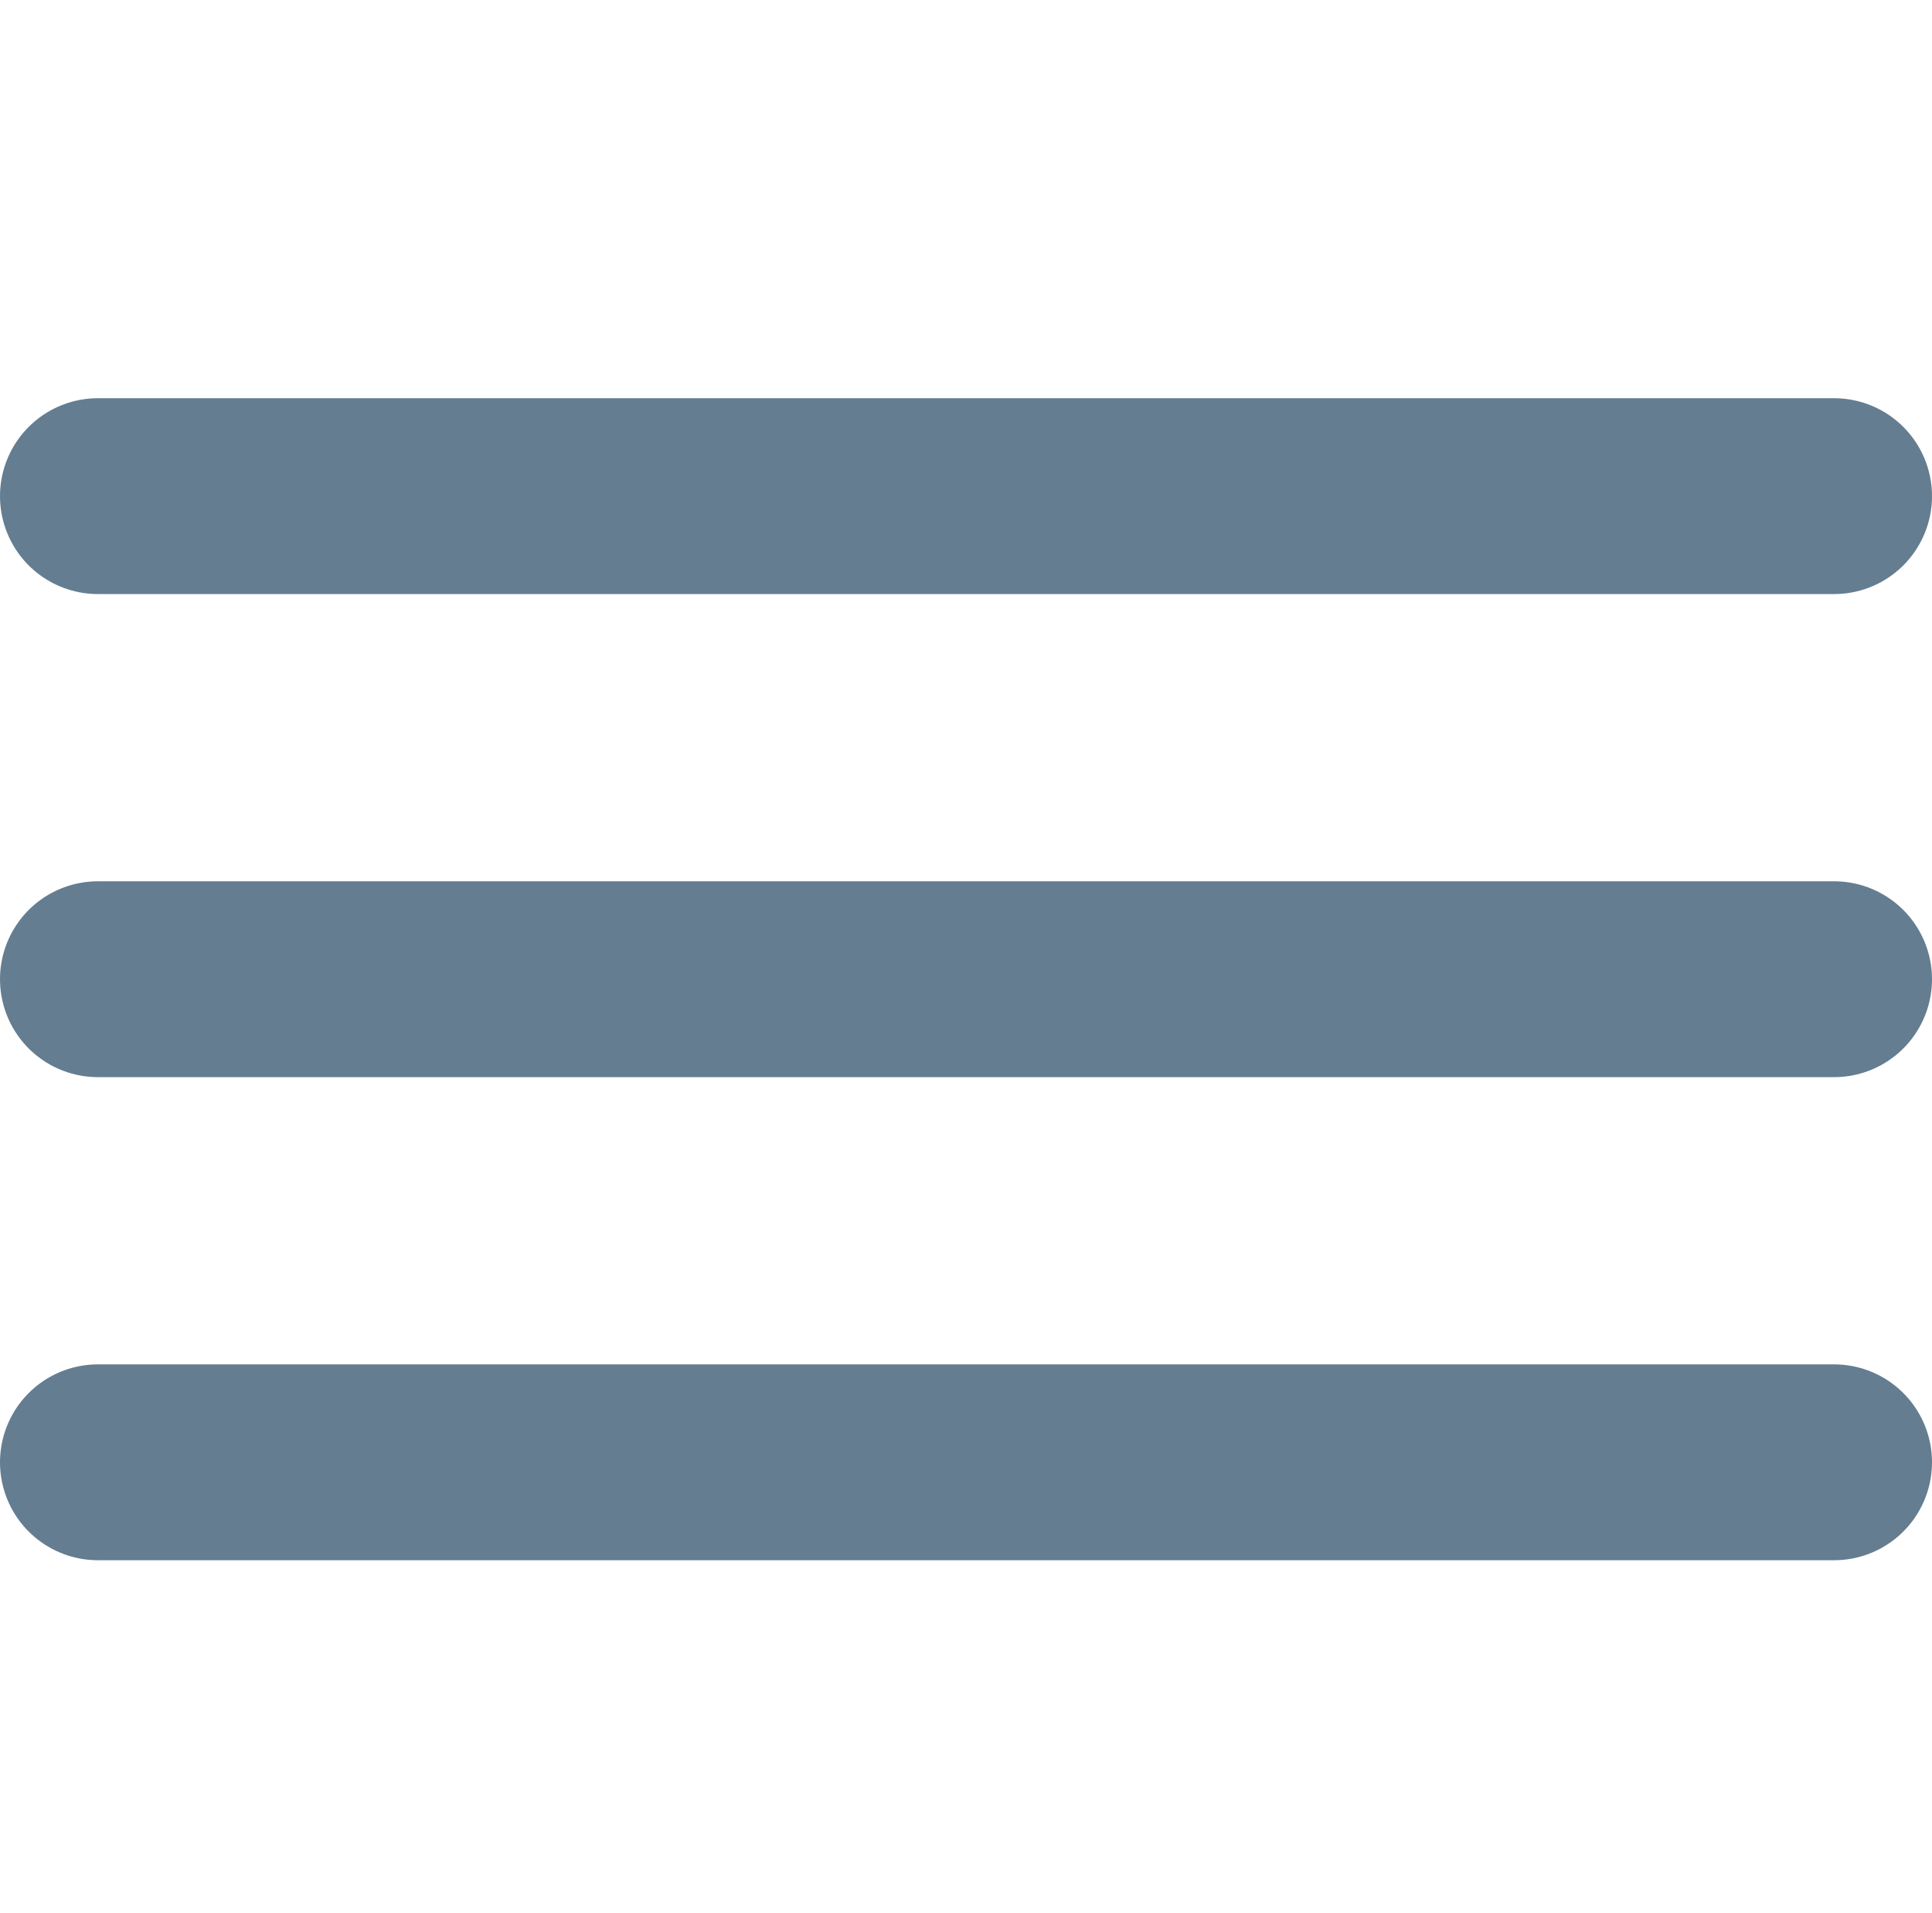
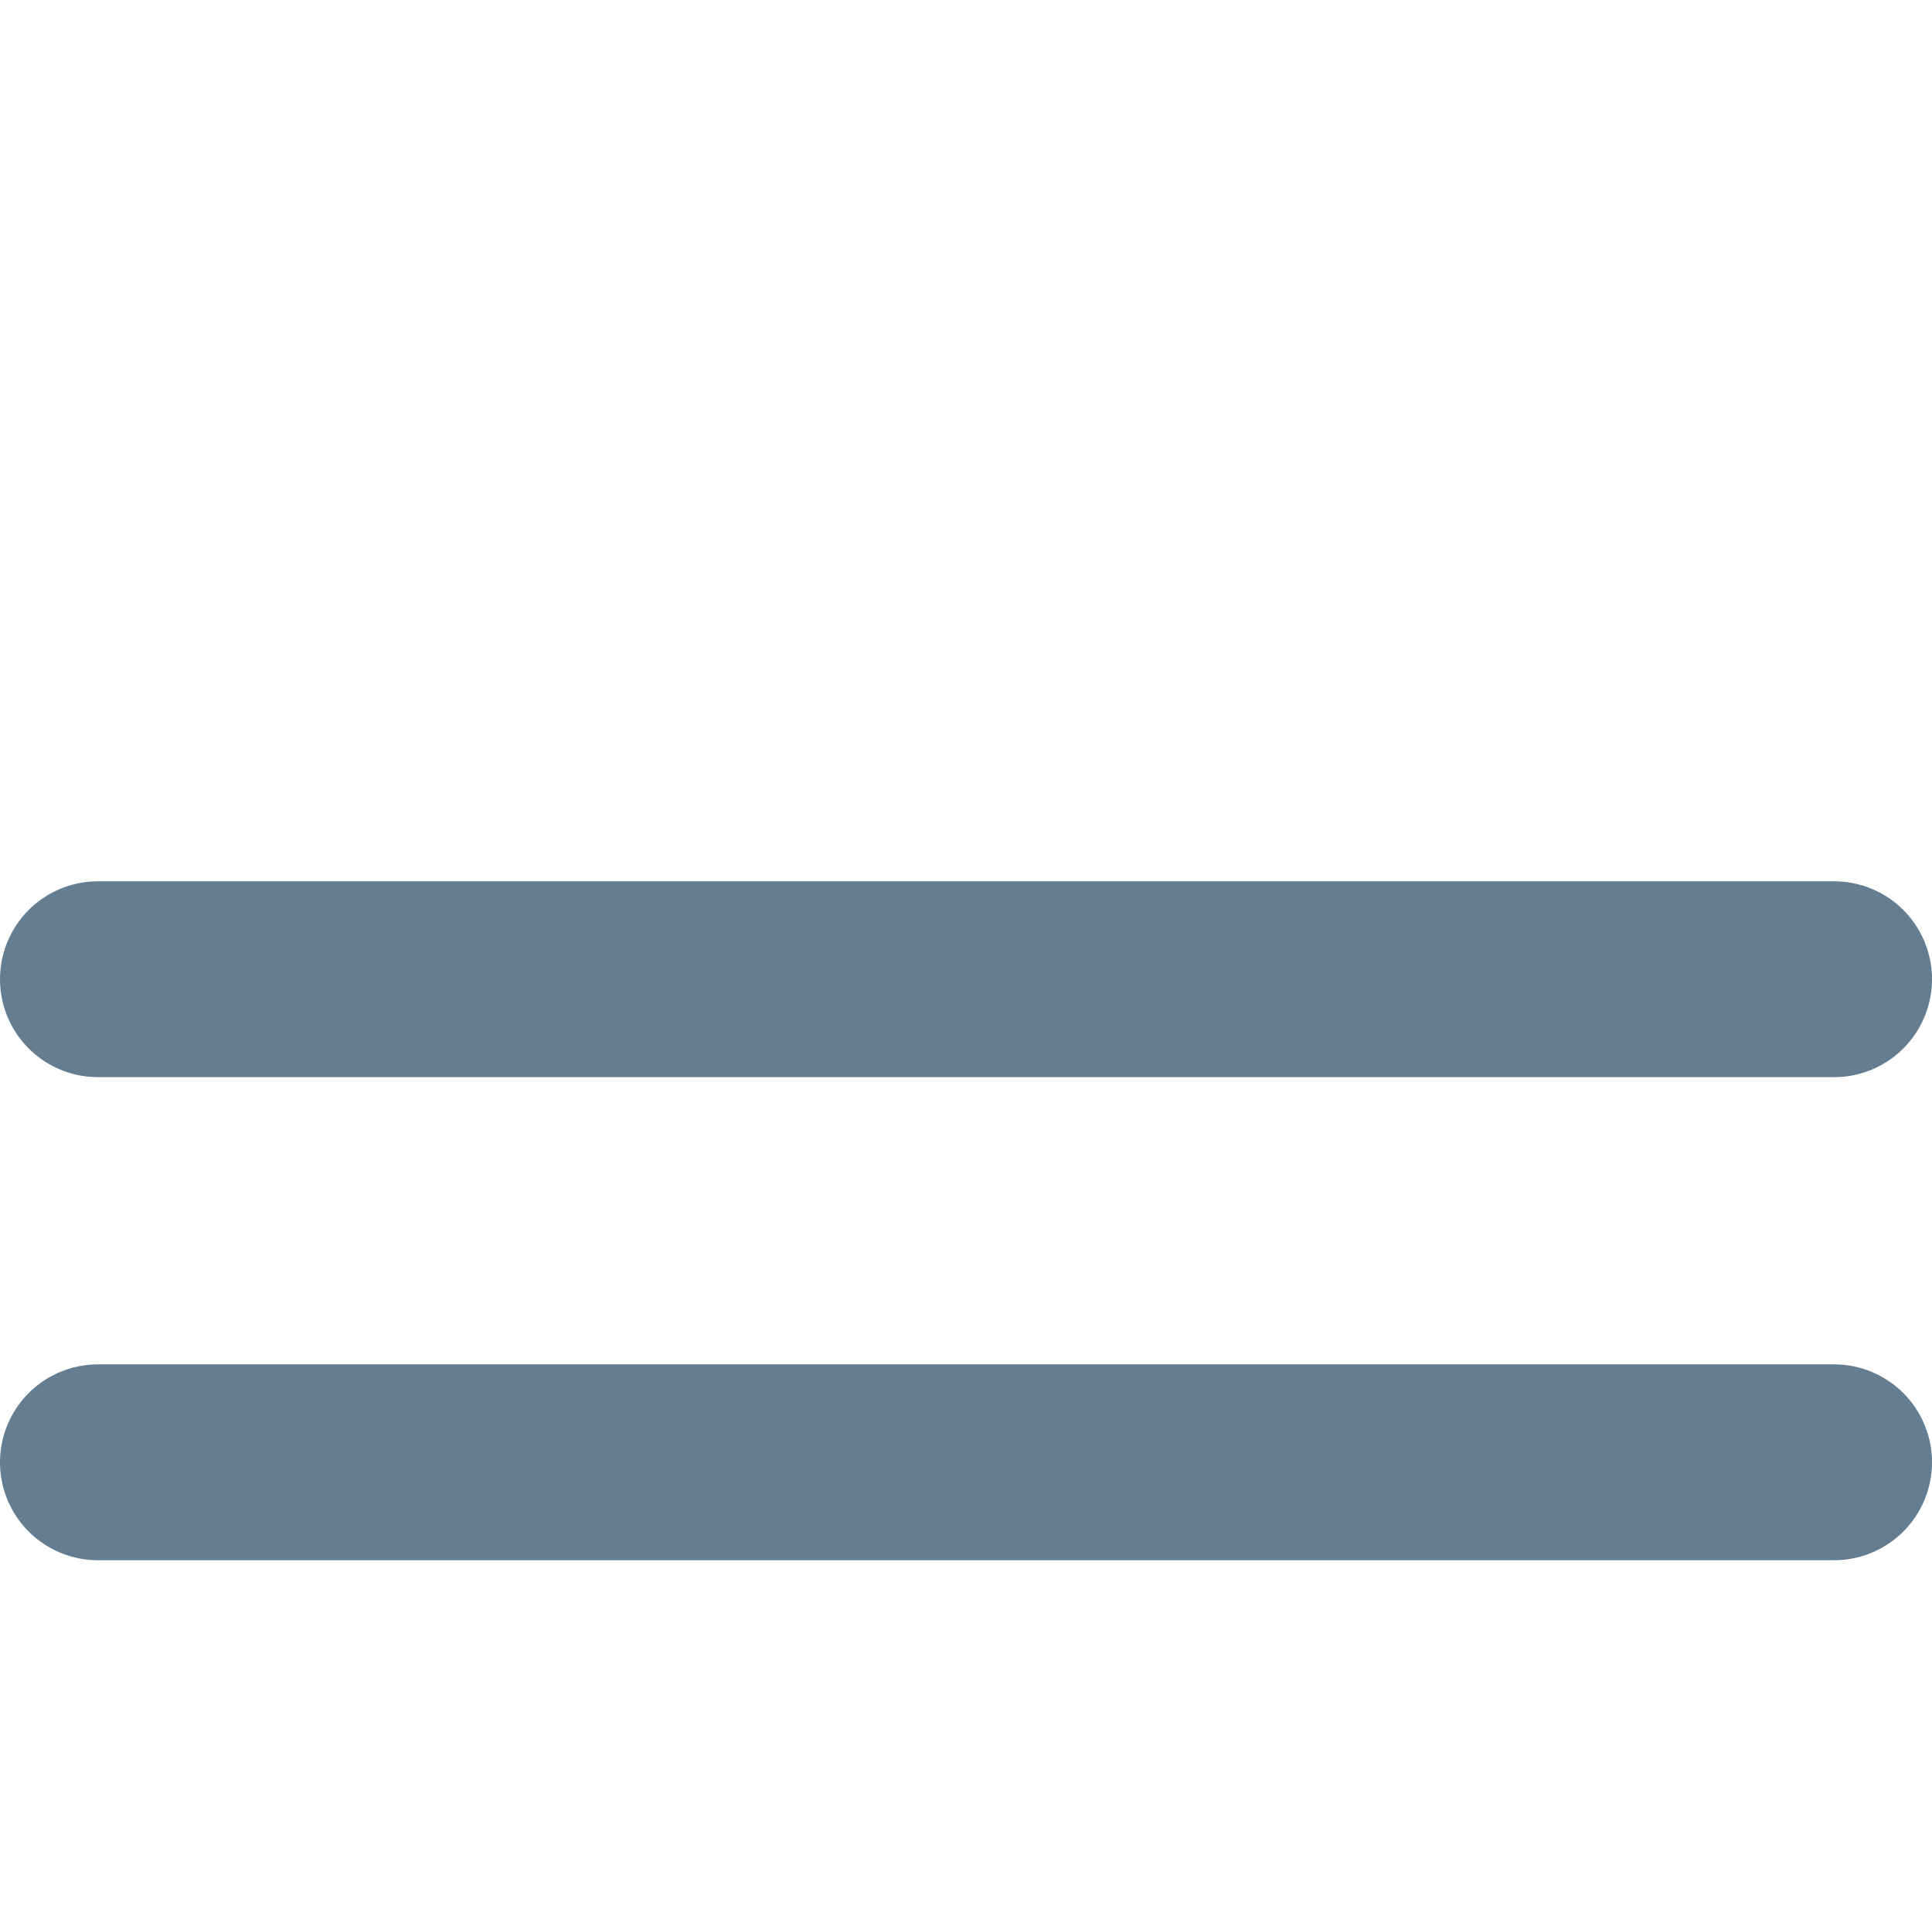
<svg xmlns="http://www.w3.org/2000/svg" version="1.1" id="Ebene_1" x="0px" y="0px" viewBox="0 0 29.6 29.3" style="enable-background:new 0 0 29.6 29.3;" xml:space="preserve">
  <style type="text/css">
	.st0{fill:none;stroke:#647D91;stroke-width:3;stroke-linecap:round;}
</style>
-   <line class="st0" x1="1.5" y1="7.6" x2="28.1" y2="7.6" />
  <line class="st0" x1="1.5" y1="15" x2="28.1" y2="15" />
  <line class="st0" x1="1.5" y1="22.4" x2="28.1" y2="22.4" />
</svg>